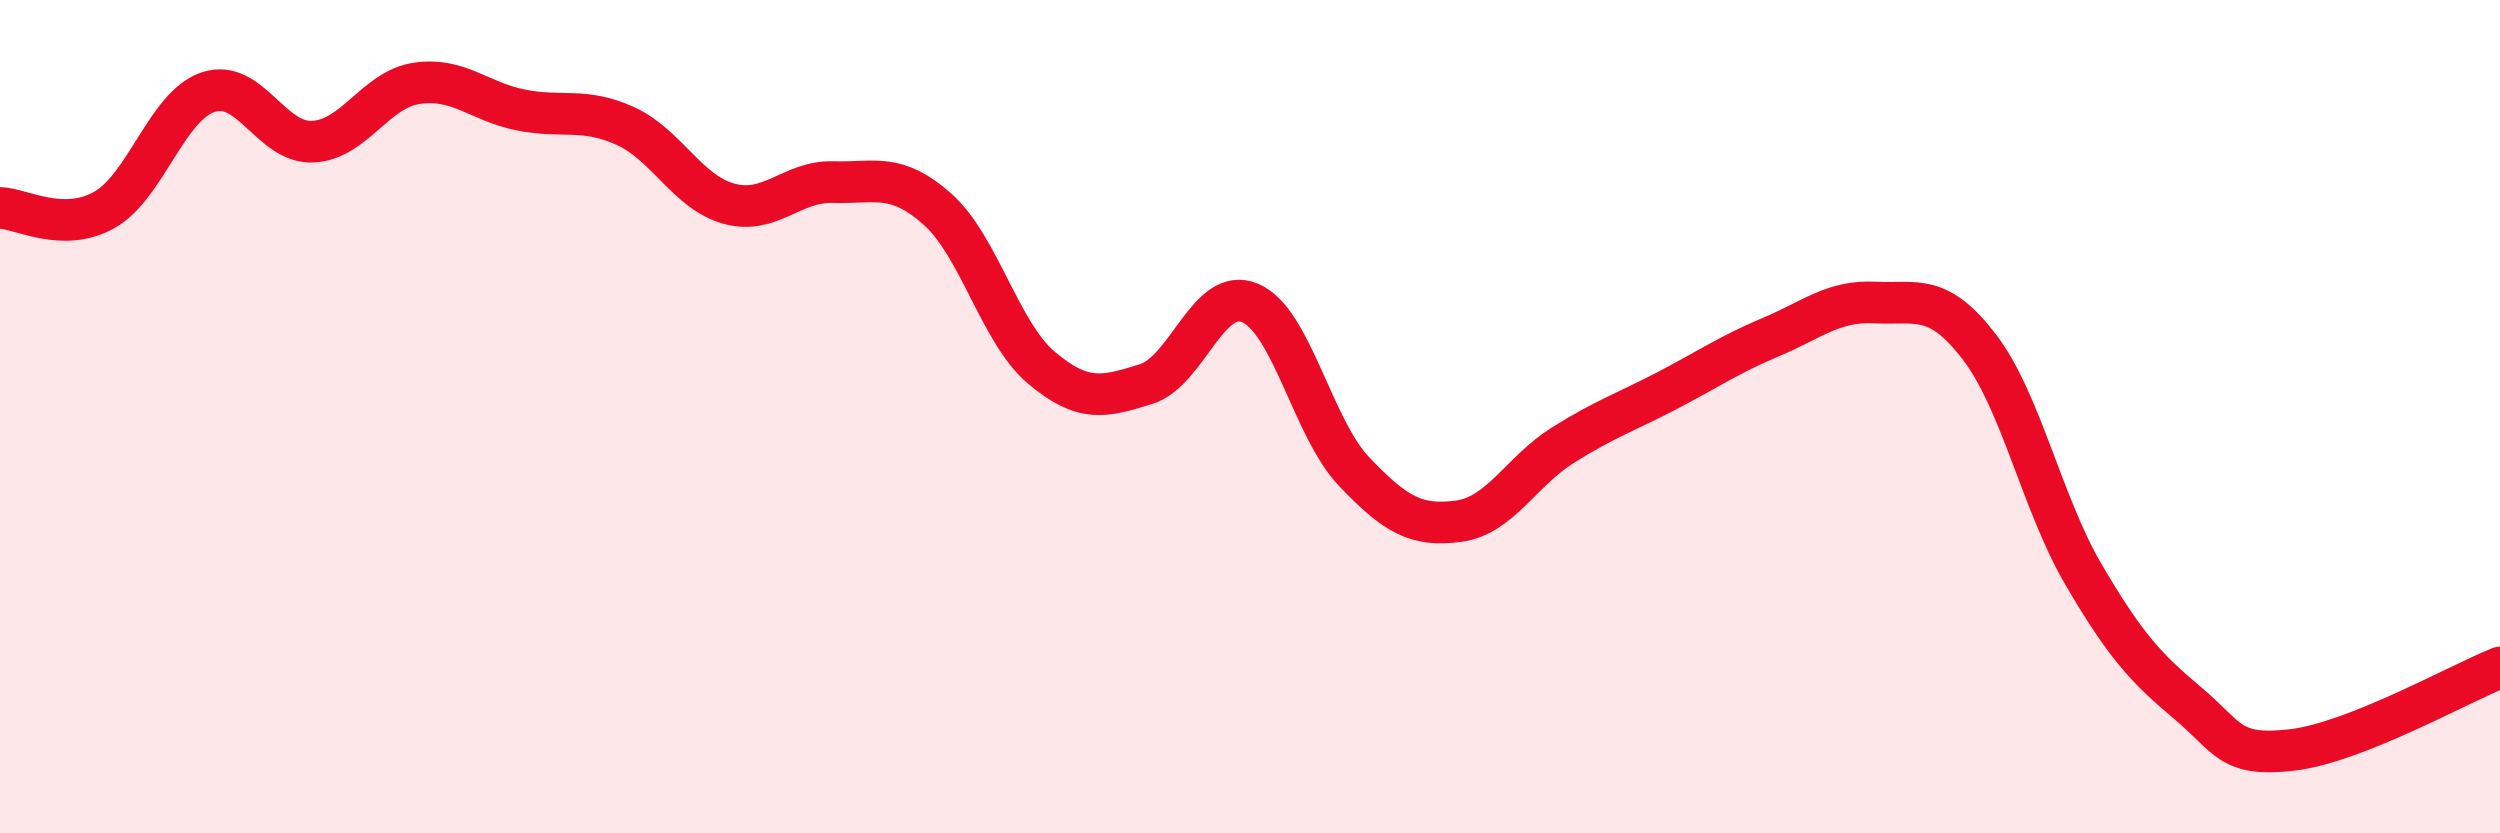
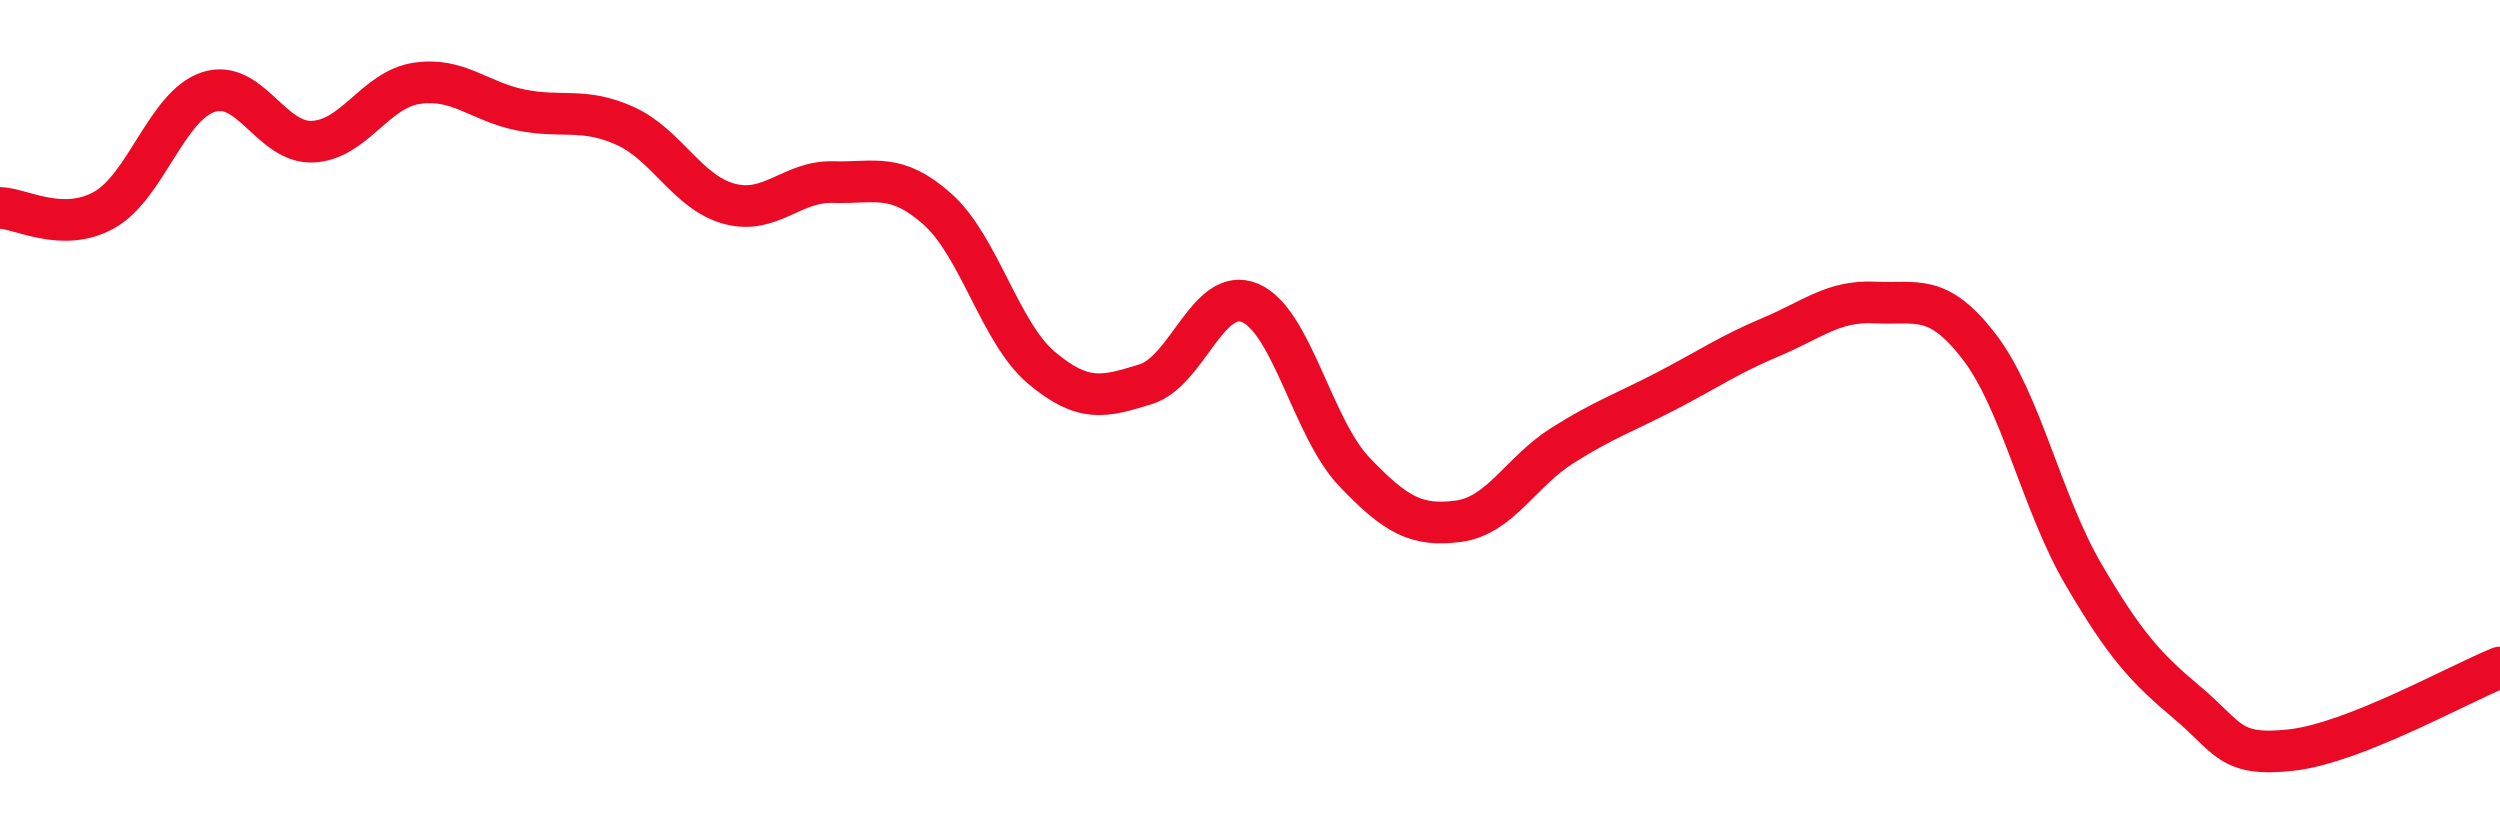
<svg xmlns="http://www.w3.org/2000/svg" width="60" height="20" viewBox="0 0 60 20">
-   <path d="M 0,4.99 C 0.5,5 1.5,5.6 2.5,5.04 C 3.5,4.48 4,2.54 5,2.21 C 6,1.88 6.5,3.44 7.5,3.4 C 8.5,3.36 9,2.15 10,2 C 11,1.85 11.5,2.44 12.5,2.64 C 13.5,2.84 14,2.57 15,3.02 C 16,3.47 16.5,4.62 17.5,4.89 C 18.5,5.16 19,4.34 20,4.37 C 21,4.4 21.5,4.13 22.5,5.02 C 23.5,5.91 24,7.99 25,8.83 C 26,9.67 26.5,9.53 27.5,9.22 C 28.5,8.91 29,6.85 30,7.27 C 31,7.69 31.5,10.27 32.5,11.32 C 33.5,12.37 34,12.64 35,12.51 C 36,12.38 36.5,11.32 37.5,10.69 C 38.5,10.06 39,9.9 40,9.38 C 41,8.86 41.5,8.51 42.5,8.09 C 43.5,7.67 44,7.21 45,7.26 C 46,7.31 46.5,7.02 47.5,8.32 C 48.5,9.62 49,12.07 50,13.78 C 51,15.49 51.5,16.03 52.5,16.87 C 53.5,17.71 53.5,18.17 55,18 C 56.5,17.83 59,16.42 60,16.02L60 20L0 20Z" fill="#EB0A25" opacity="0.1" stroke-linecap="round" stroke-linejoin="round" />
  <path d="M 0,4.99 C 0.5,5 1.5,5.6 2.5,5.04 C 3.5,4.48 4,2.54 5,2.21 C 6,1.88 6.5,3.44 7.5,3.4 C 8.5,3.36 9,2.15 10,2 C 11,1.85 11.5,2.44 12.5,2.64 C 13.5,2.84 14,2.57 15,3.02 C 16,3.47 16.5,4.62 17.5,4.89 C 18.5,5.16 19,4.34 20,4.37 C 21,4.4 21.5,4.13 22.5,5.02 C 23.5,5.91 24,7.99 25,8.83 C 26,9.67 26.5,9.53 27.5,9.22 C 28.5,8.91 29,6.85 30,7.27 C 31,7.69 31.5,10.27 32.5,11.32 C 33.5,12.37 34,12.64 35,12.51 C 36,12.38 36.5,11.32 37.5,10.69 C 38.5,10.06 39,9.9 40,9.38 C 41,8.86 41.5,8.51 42.5,8.09 C 43.5,7.67 44,7.21 45,7.26 C 46,7.31 46.5,7.02 47.5,8.32 C 48.5,9.62 49,12.07 50,13.78 C 51,15.49 51.5,16.03 52.5,16.87 C 53.5,17.71 53.5,18.17 55,18 C 56.5,17.83 59,16.42 60,16.02" stroke="#EB0A25" stroke-width="1" fill="none" stroke-linecap="round" stroke-linejoin="round" />
</svg>